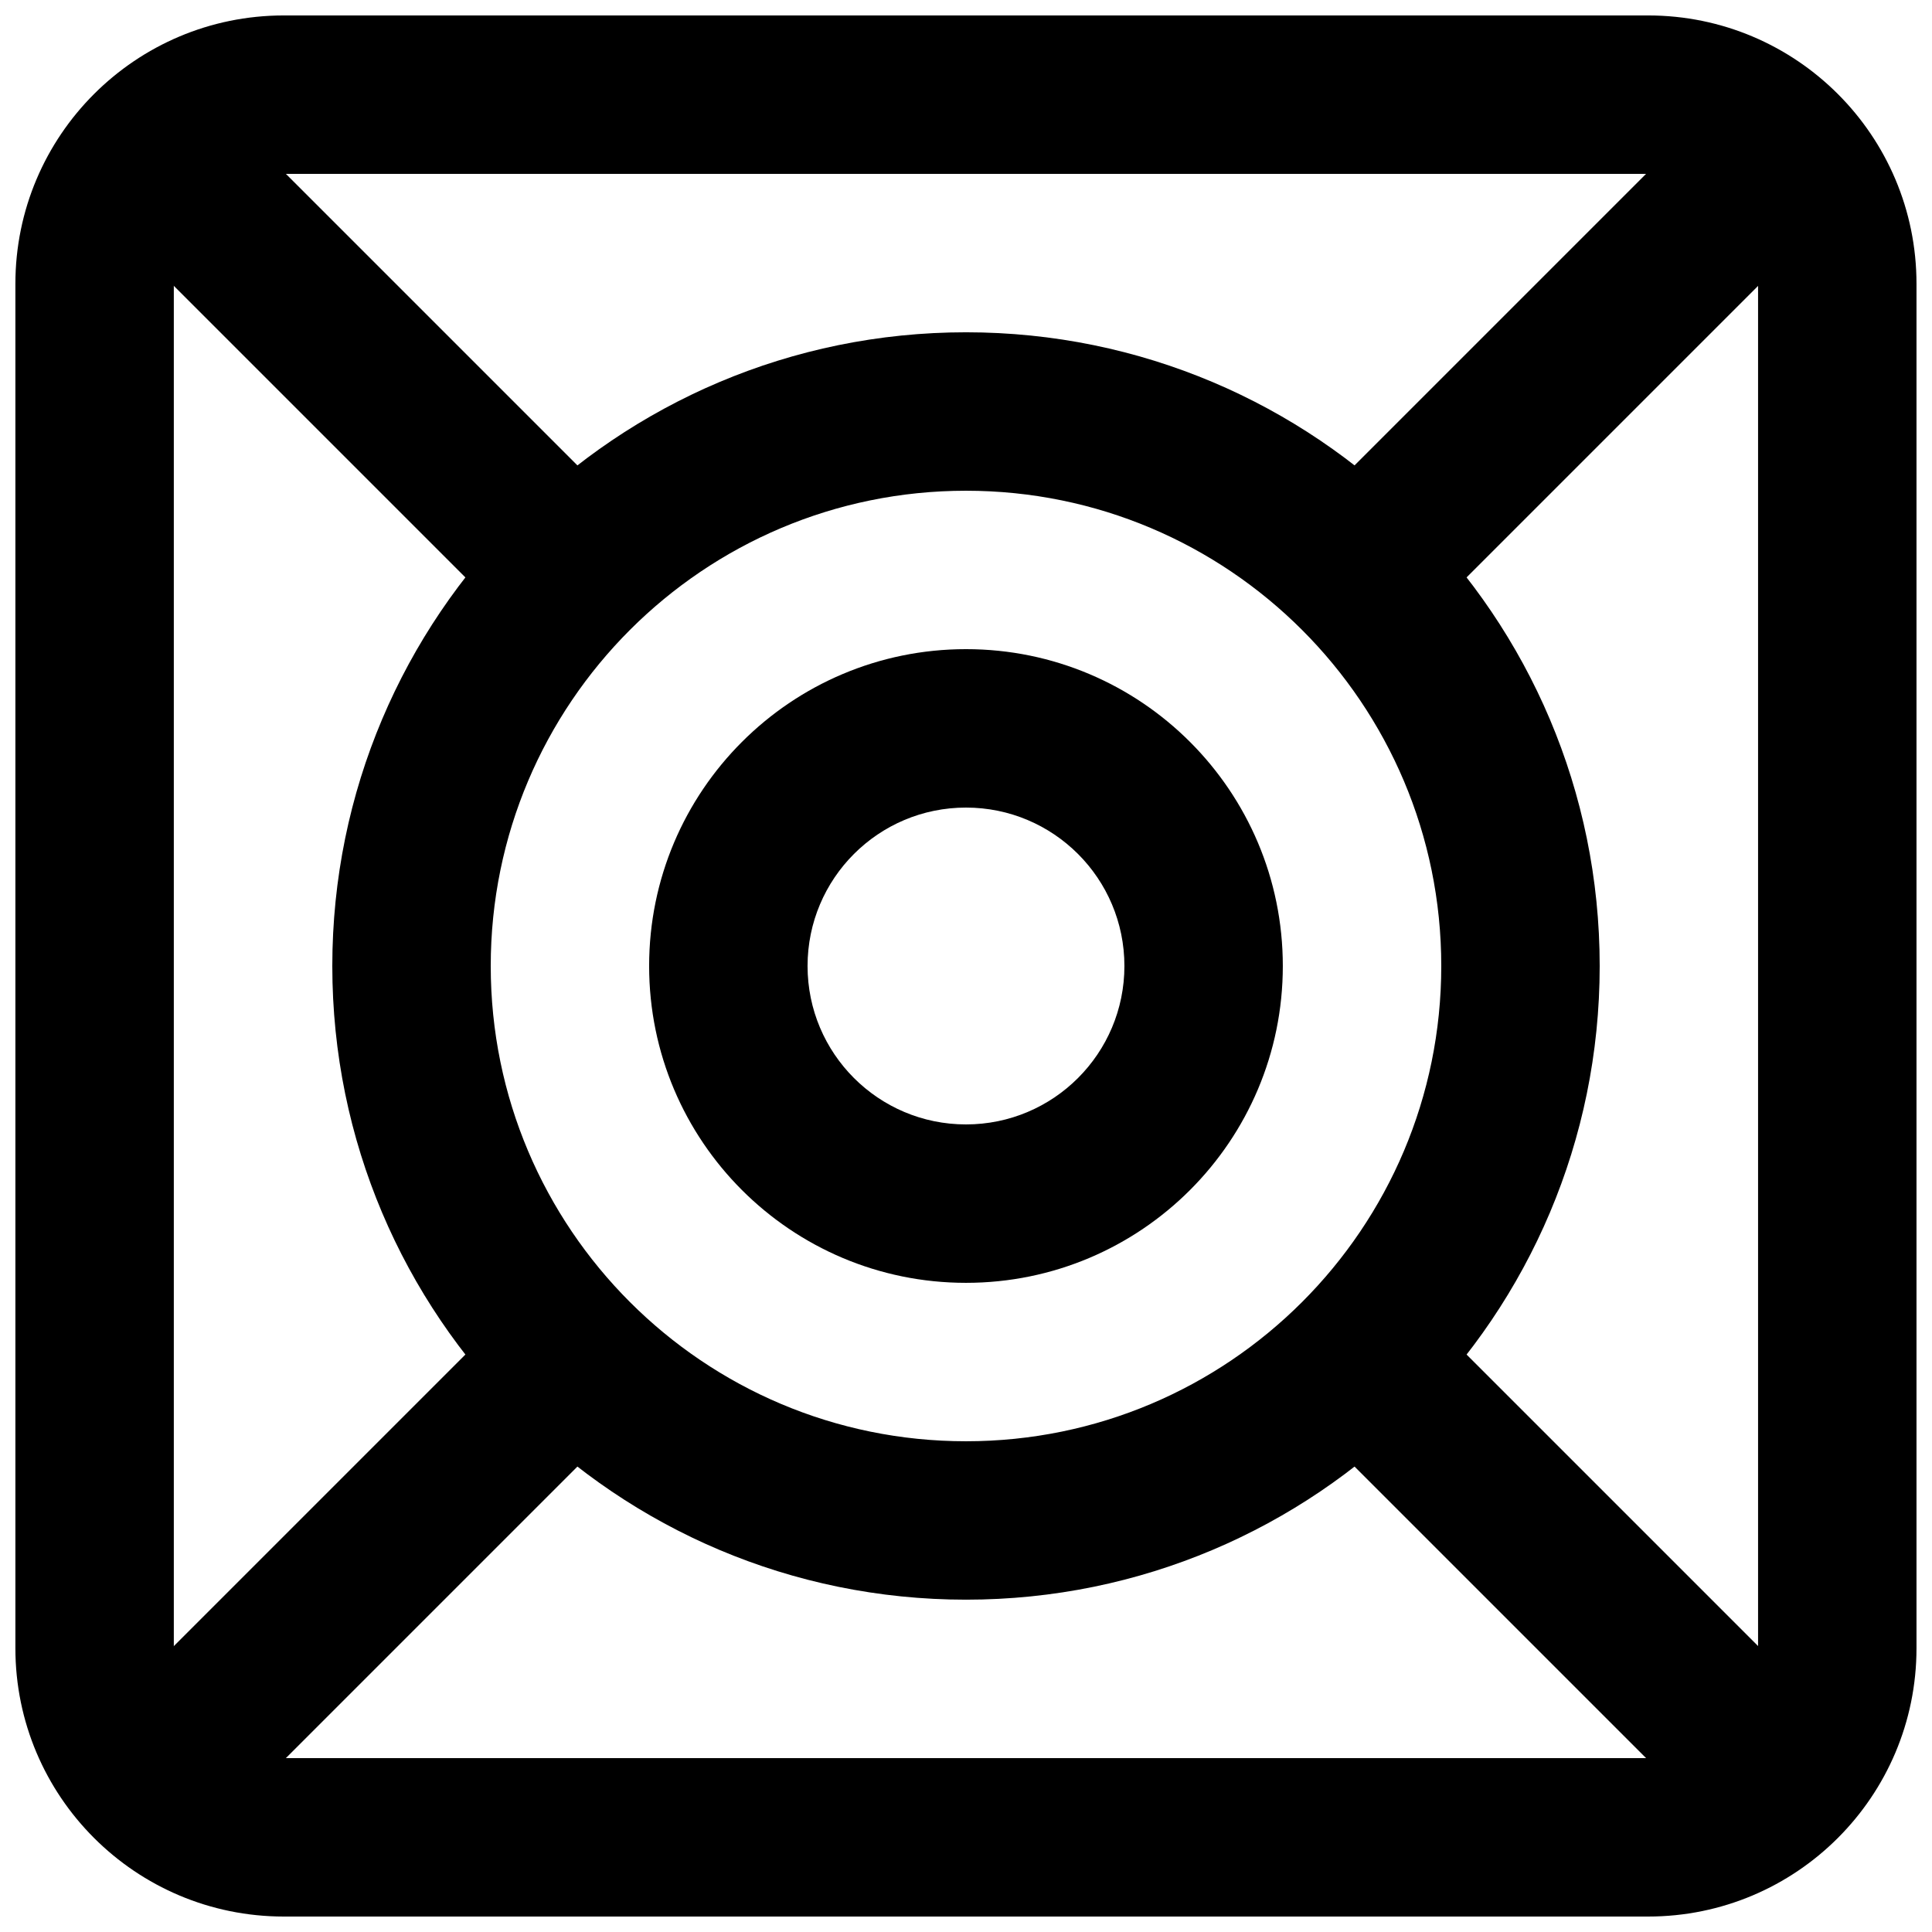
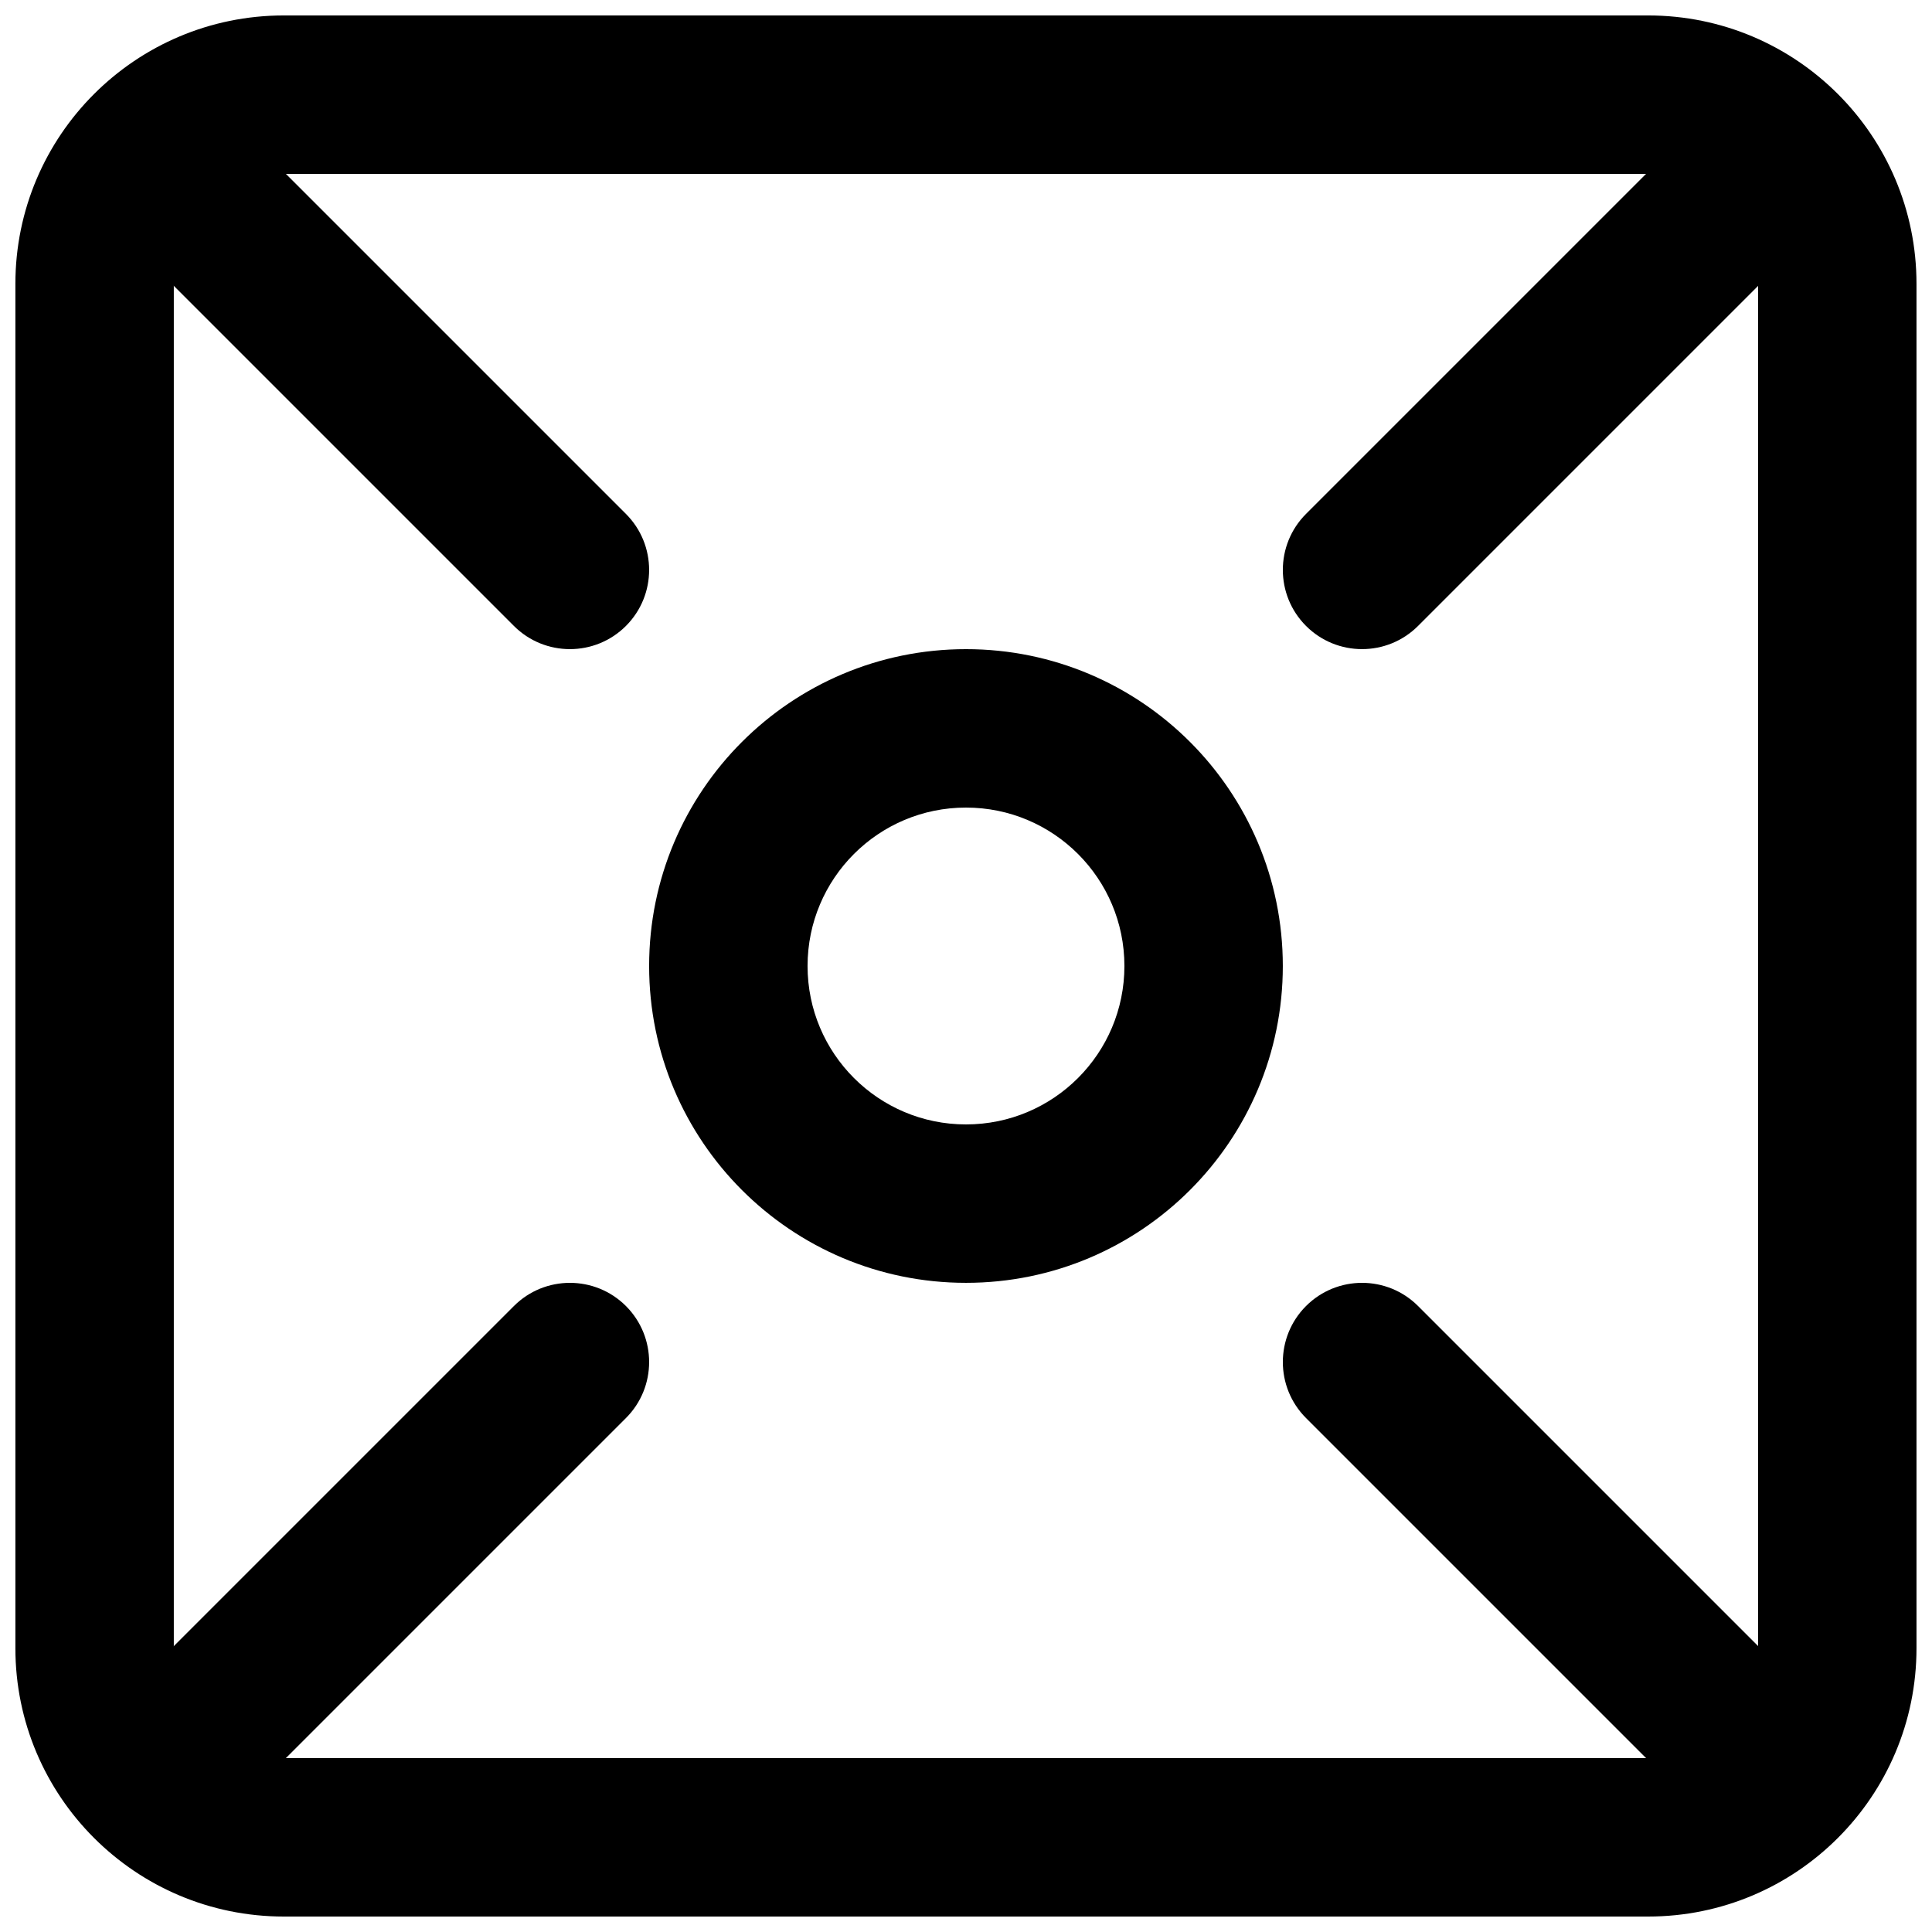
<svg xmlns="http://www.w3.org/2000/svg" width="800px" height="800px" version="1.1" viewBox="144 144 512 512">
  <defs>
    <clipPath id="a">
      <path d="m148.09 148.09h503.81v503.81h-503.81z" />
    </clipPath>
  </defs>
  <g clip-path="url(#a)">
    <path d="m580.77 609.92h-361.55c-16.102 0-29.156-13.047-29.156-29.137v-361.57c0-16.09 13.055-29.137 29.156-29.137h361.55c16.094 0 29.137 13.043 29.137 29.137v361.57c0 16.098-13.043 29.137-29.137 29.137zm0 41.984c39.281 0 71.121-31.84 71.121-71.121v-361.57c0-39.281-31.84-71.121-71.121-71.121h-361.55c-39.281 0-71.141 31.84-71.141 71.121v361.57c0 39.281 31.859 71.121 71.141 71.121z" fill-rule="evenodd" />
  </g>
-   <path d="m525.95 400c0 69.559-56.391 125.95-125.95 125.95-69.562 0-125.95-56.391-125.95-125.95 0-69.562 56.391-125.95 125.95-125.95 69.559 0 125.95 56.391 125.95 125.95zm41.984 0c0-92.75-75.188-167.94-167.93-167.94-92.75 0-167.94 75.188-167.94 167.94 0 92.746 75.188 167.93 167.94 167.93 92.746 0 167.93-75.188 167.93-167.93z" fill-rule="evenodd" />
  <path d="m441.98 400c0 23.188-18.797 41.984-41.984 41.984-23.191 0-41.984-18.797-41.984-41.984 0-23.191 18.793-41.984 41.984-41.984 23.188 0 41.984 18.793 41.984 41.984zm41.98 0c0-46.379-37.59-83.969-83.965-83.969-46.379 0-83.969 37.59-83.969 83.969 0 46.375 37.59 83.965 83.969 83.965 46.375 0 83.965-37.59 83.965-83.965z" fill-rule="evenodd" />
  <path d="m175.23 204.92 104.96 104.96c8.195 8.195 21.488 8.195 29.688 0 8.195-8.199 8.195-21.492 0-29.688l-104.96-104.96c-8.199-8.199-21.488-8.199-29.688 0s-8.199 21.488 0 29.688z" fill-rule="evenodd" />
  <path d="m595.07 175.23-104.96 104.96c-8.195 8.195-8.195 21.488 0 29.688 8.199 8.195 21.492 8.195 29.688 0l104.96-104.96c8.199-8.199 8.199-21.488 0-29.688-8.195-8.199-21.488-8.199-29.688 0z" fill-rule="evenodd" />
  <path d="m624.76 595.07-104.96-104.96c-8.195-8.195-21.488-8.195-29.688 0-8.195 8.199-8.195 21.492 0 29.688l104.96 104.96c8.199 8.199 21.492 8.199 29.688 0 8.199-8.195 8.199-21.488 0-29.688z" fill-rule="evenodd" />
  <path d="m204.92 624.76 104.96-104.96c8.195-8.195 8.195-21.488 0-29.688-8.199-8.195-21.492-8.195-29.688 0l-104.96 104.96c-8.199 8.199-8.199 21.492 0 29.688 8.199 8.199 21.488 8.199 29.688 0z" fill-rule="evenodd" />
</svg>